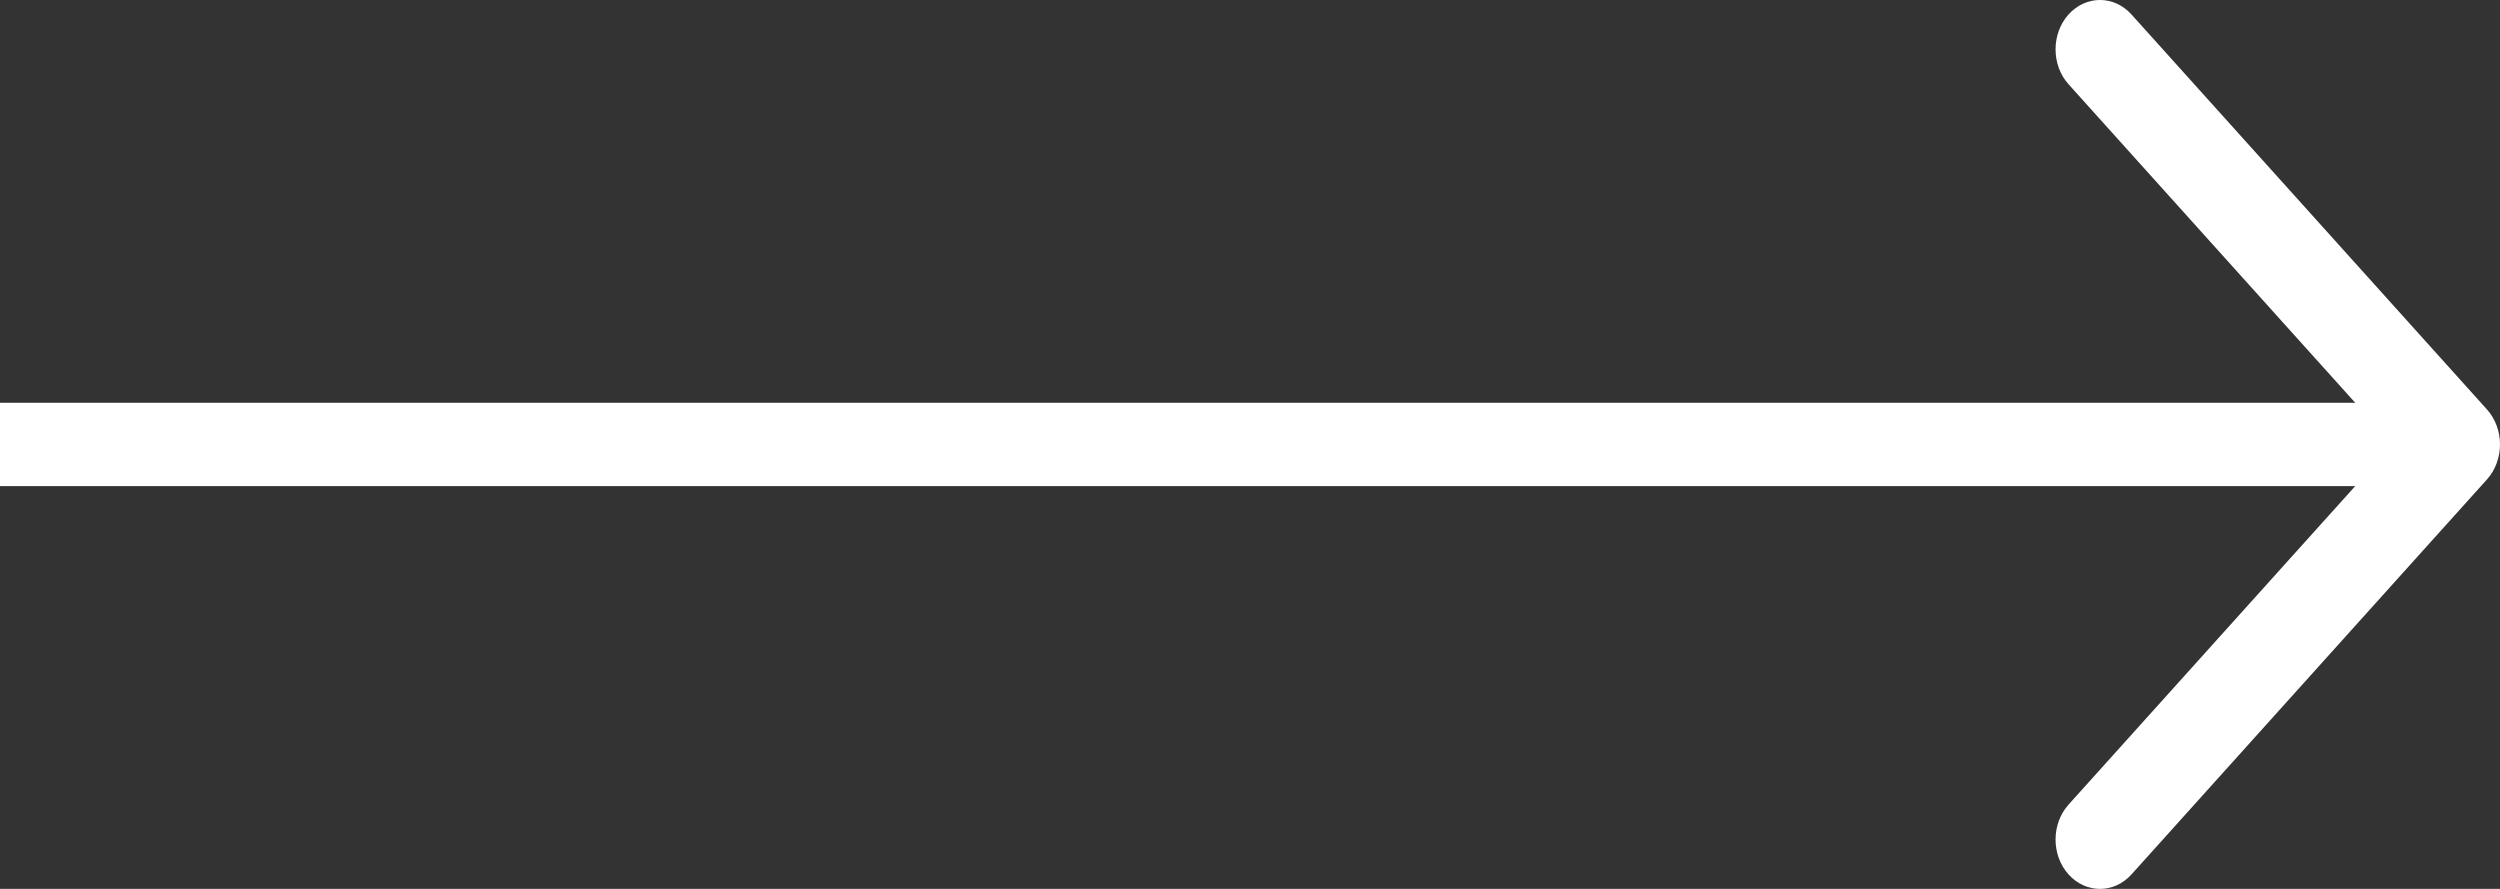
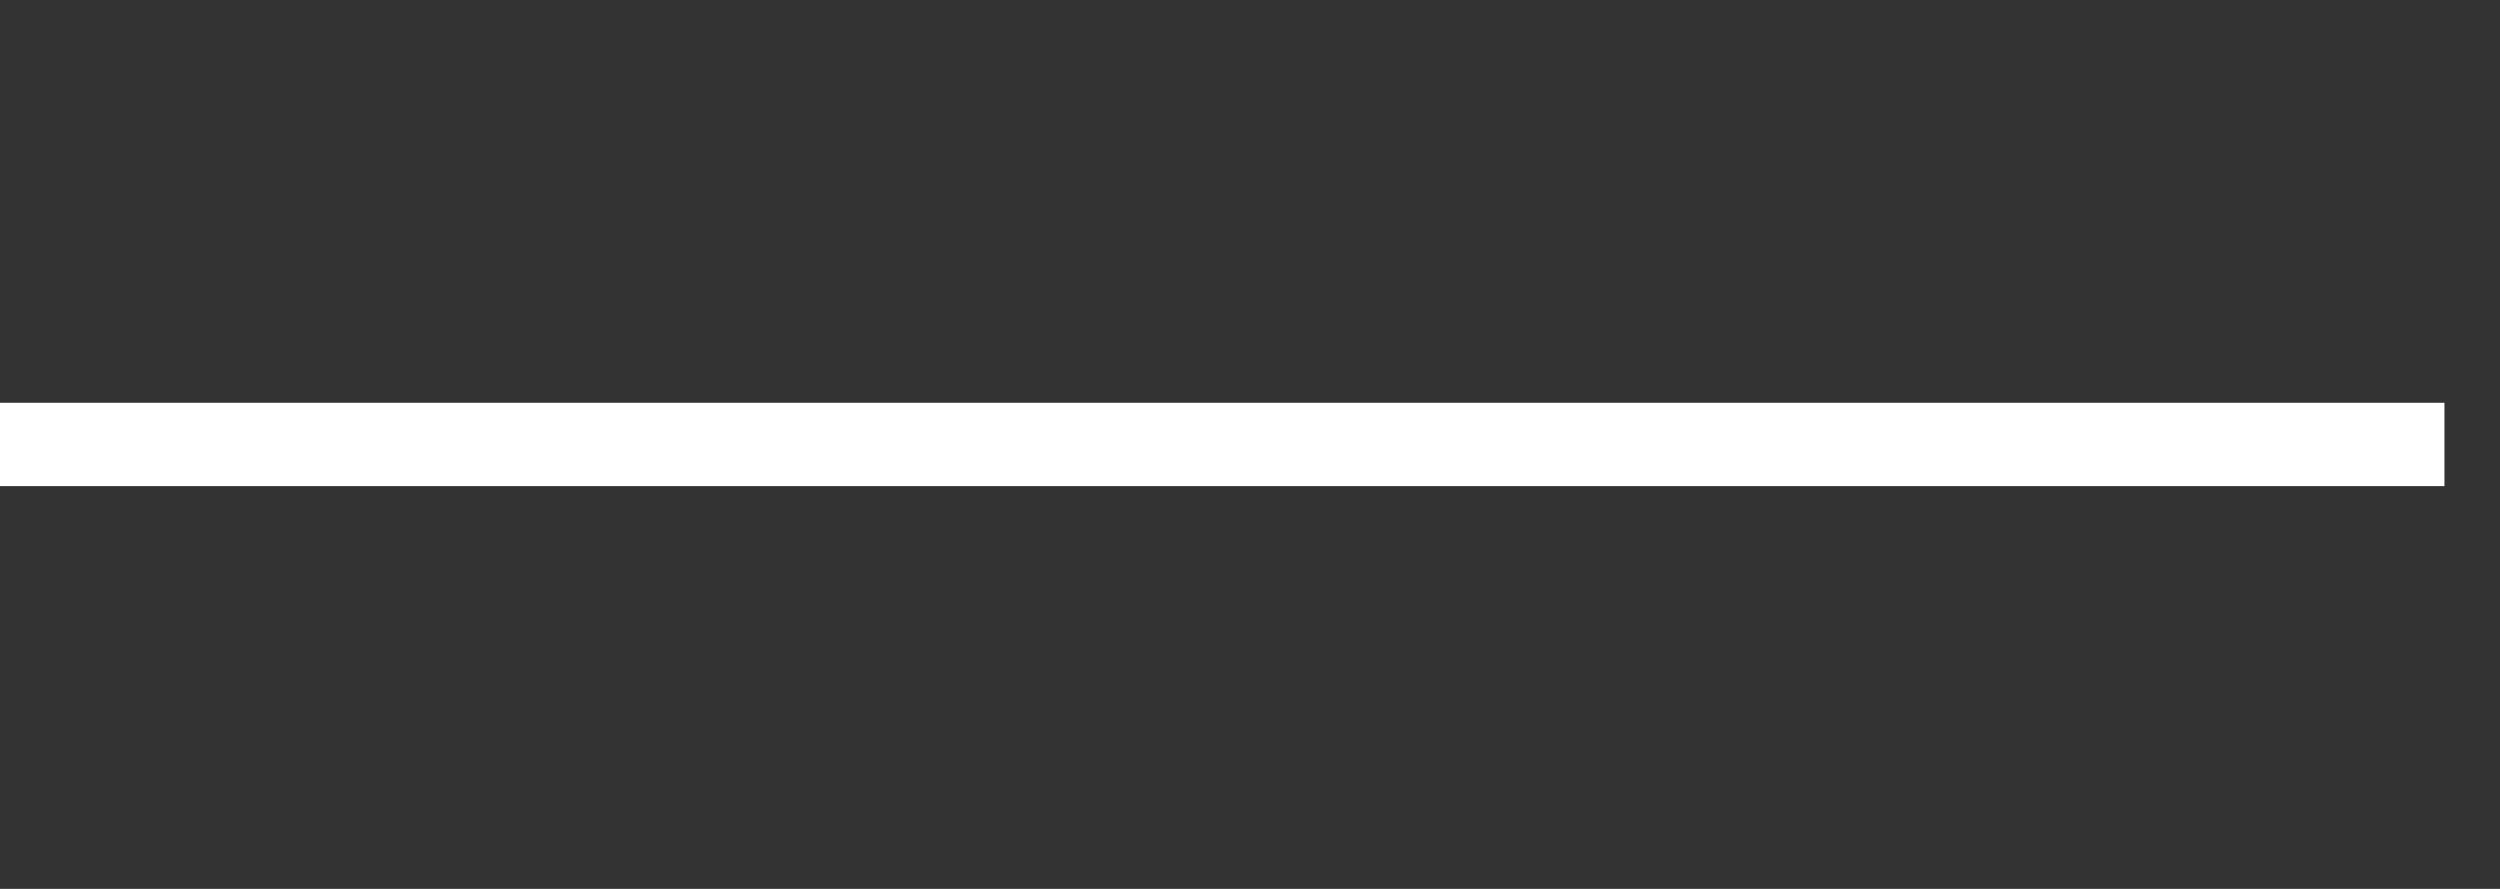
<svg xmlns="http://www.w3.org/2000/svg" width="45" height="16" viewBox="0 0 45 16" fill="none">
  <rect x="0" y="0" width="45" height="16" fill="#333333" stroke="none" />
-   <path fill-rule="evenodd" clip-rule="evenodd" d="M37.234 0.26C36.922 0.607 36.922 1.17 37.234 1.517L43.069 8L37.234 14.483C36.922 14.83 36.922 15.393 37.234 15.74C37.547 16.087 38.053 16.087 38.366 15.74L44.766 8.629C45.078 8.281 45.078 7.719 44.766 7.371L38.366 0.26C38.053 -0.087 37.547 -0.087 37.234 0.26Z" fill="white" />
  <path d="M44 8L0 8" stroke="white" stroke-width="1.5" />
</svg>